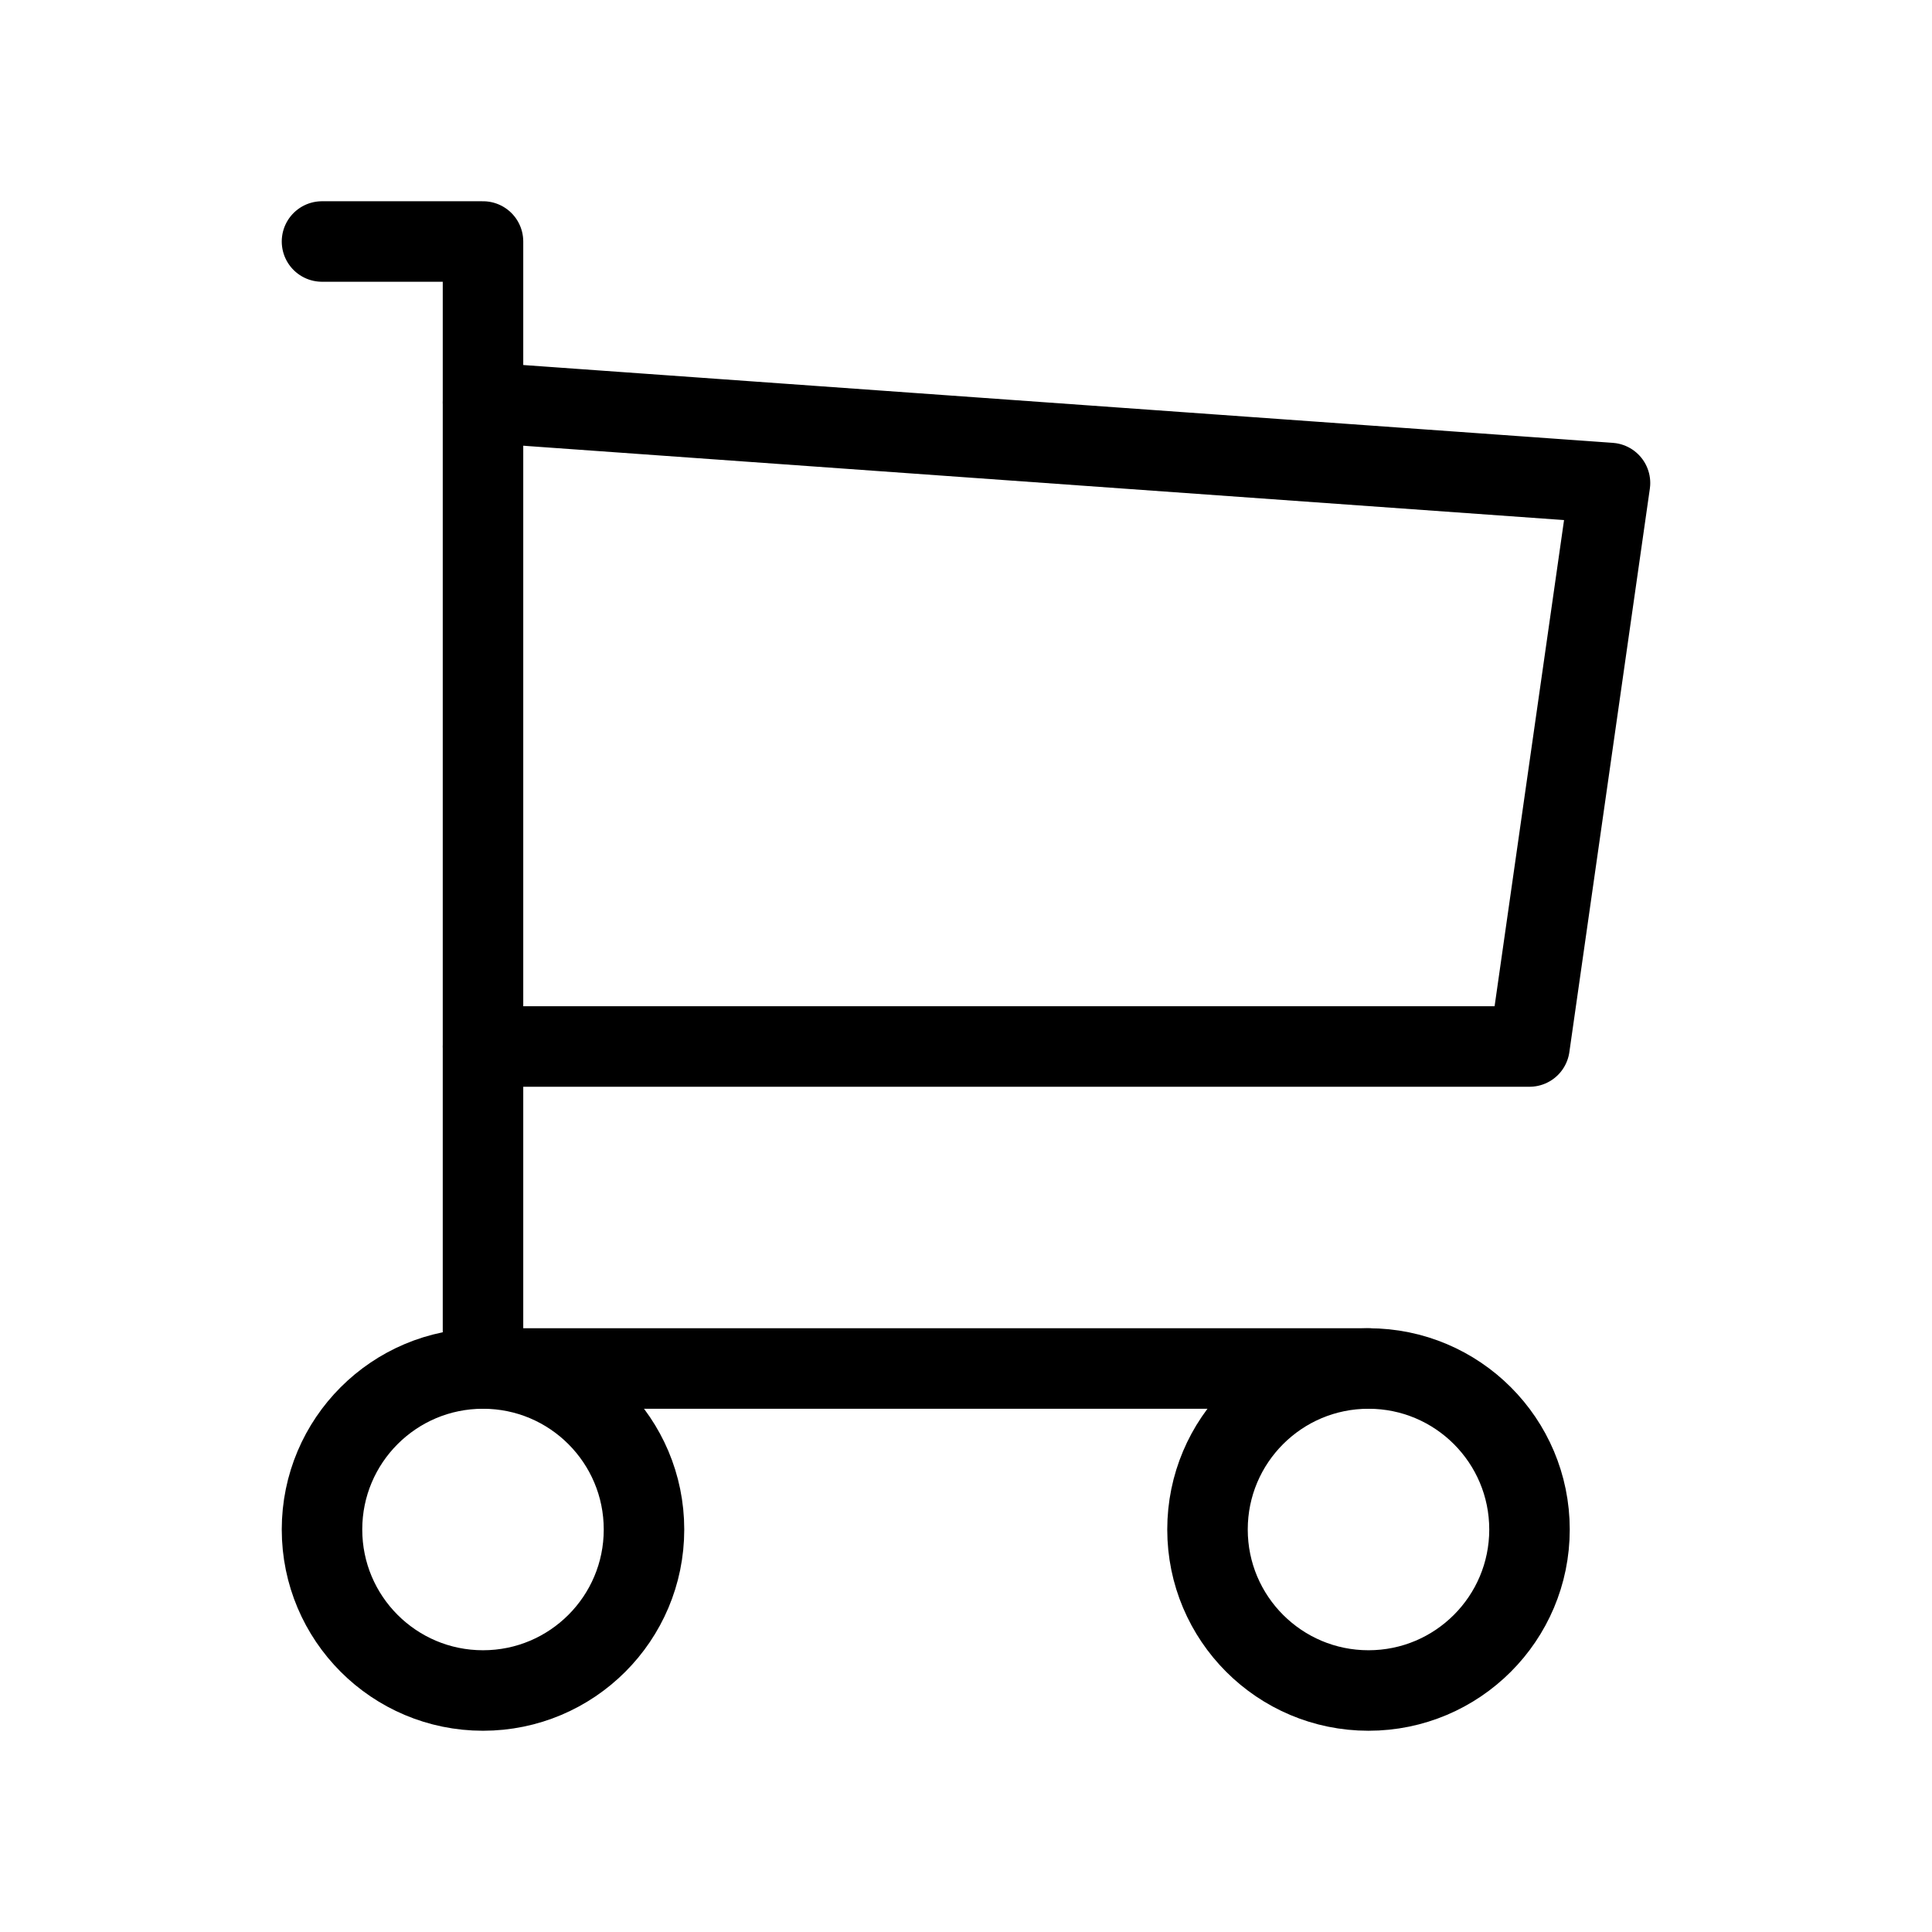
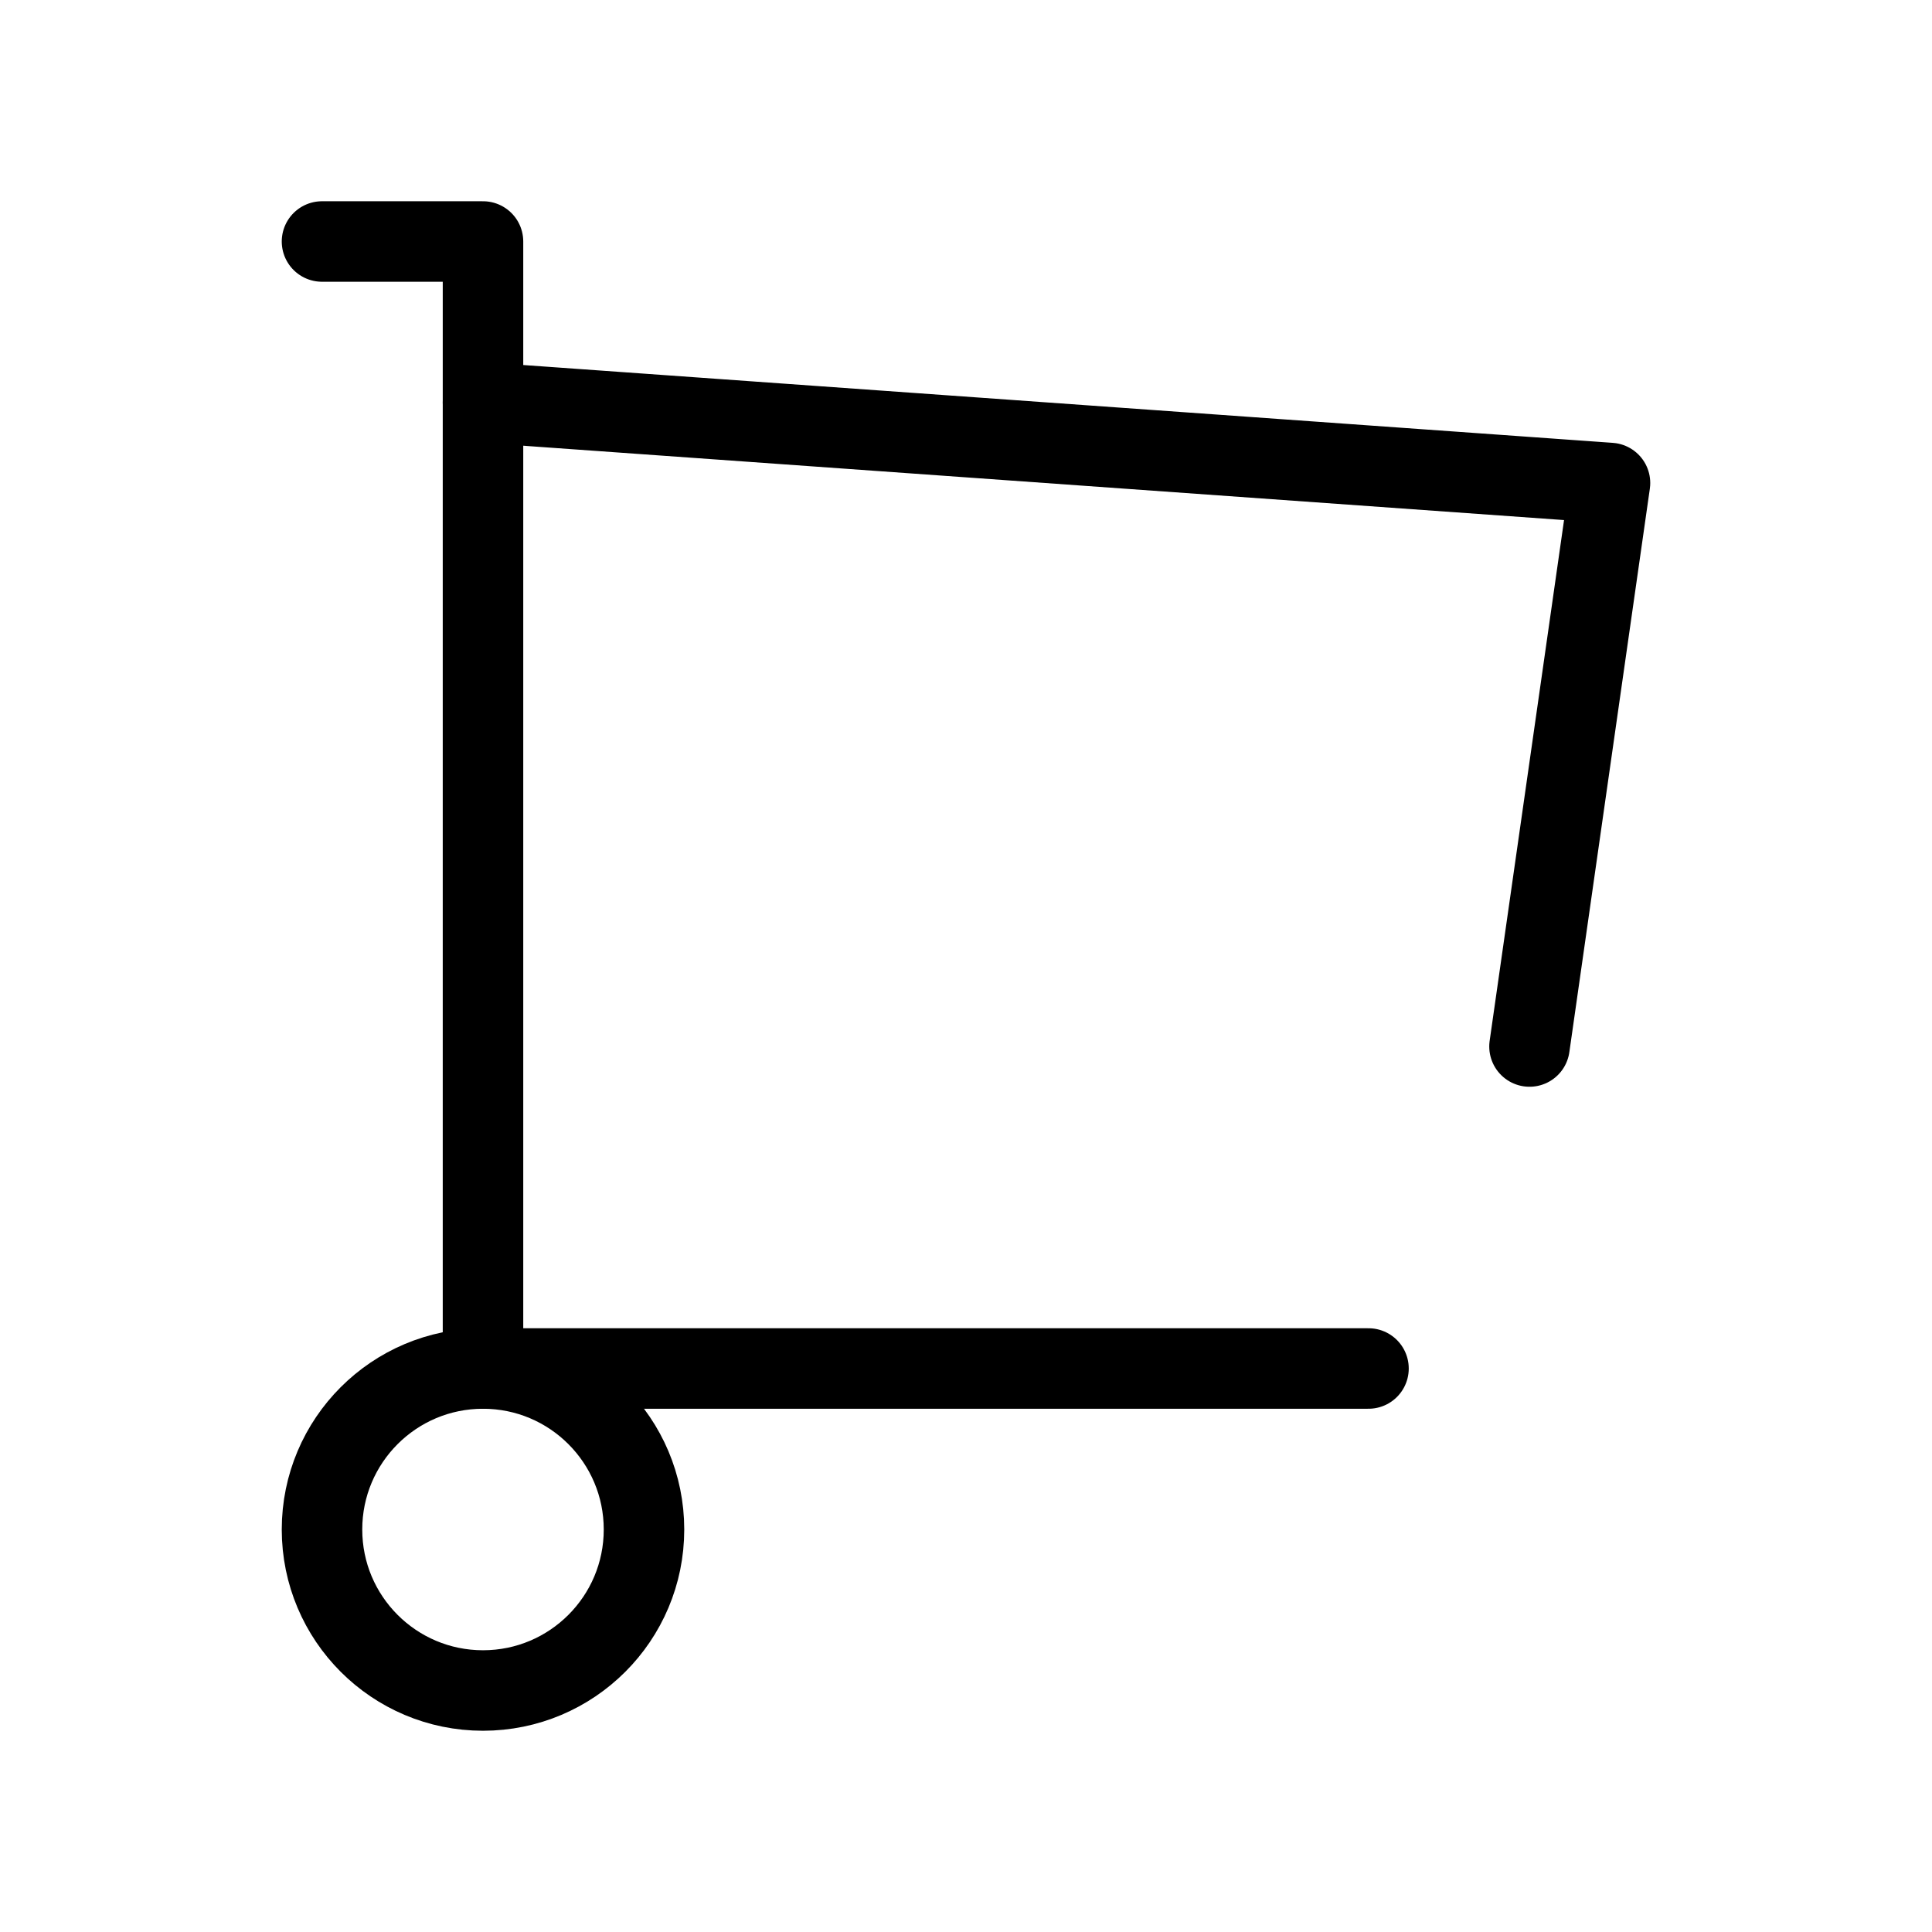
<svg xmlns="http://www.w3.org/2000/svg" width="24" height="24" viewbox="0 0 24 24" stroke-width="1" stroke="#000" fill="none" stroke-linecap="round" stroke-linejoin="round">
  <circle cx="6" cy="19" r="2" />
-   <circle cx="17" cy="19" r="2" />
  <path d="M17 17H6V3H4" />
-   <path d="M6 5l14 1-1 7H6" />
+   <path d="M6 5l14 1-1 7" />
</svg>